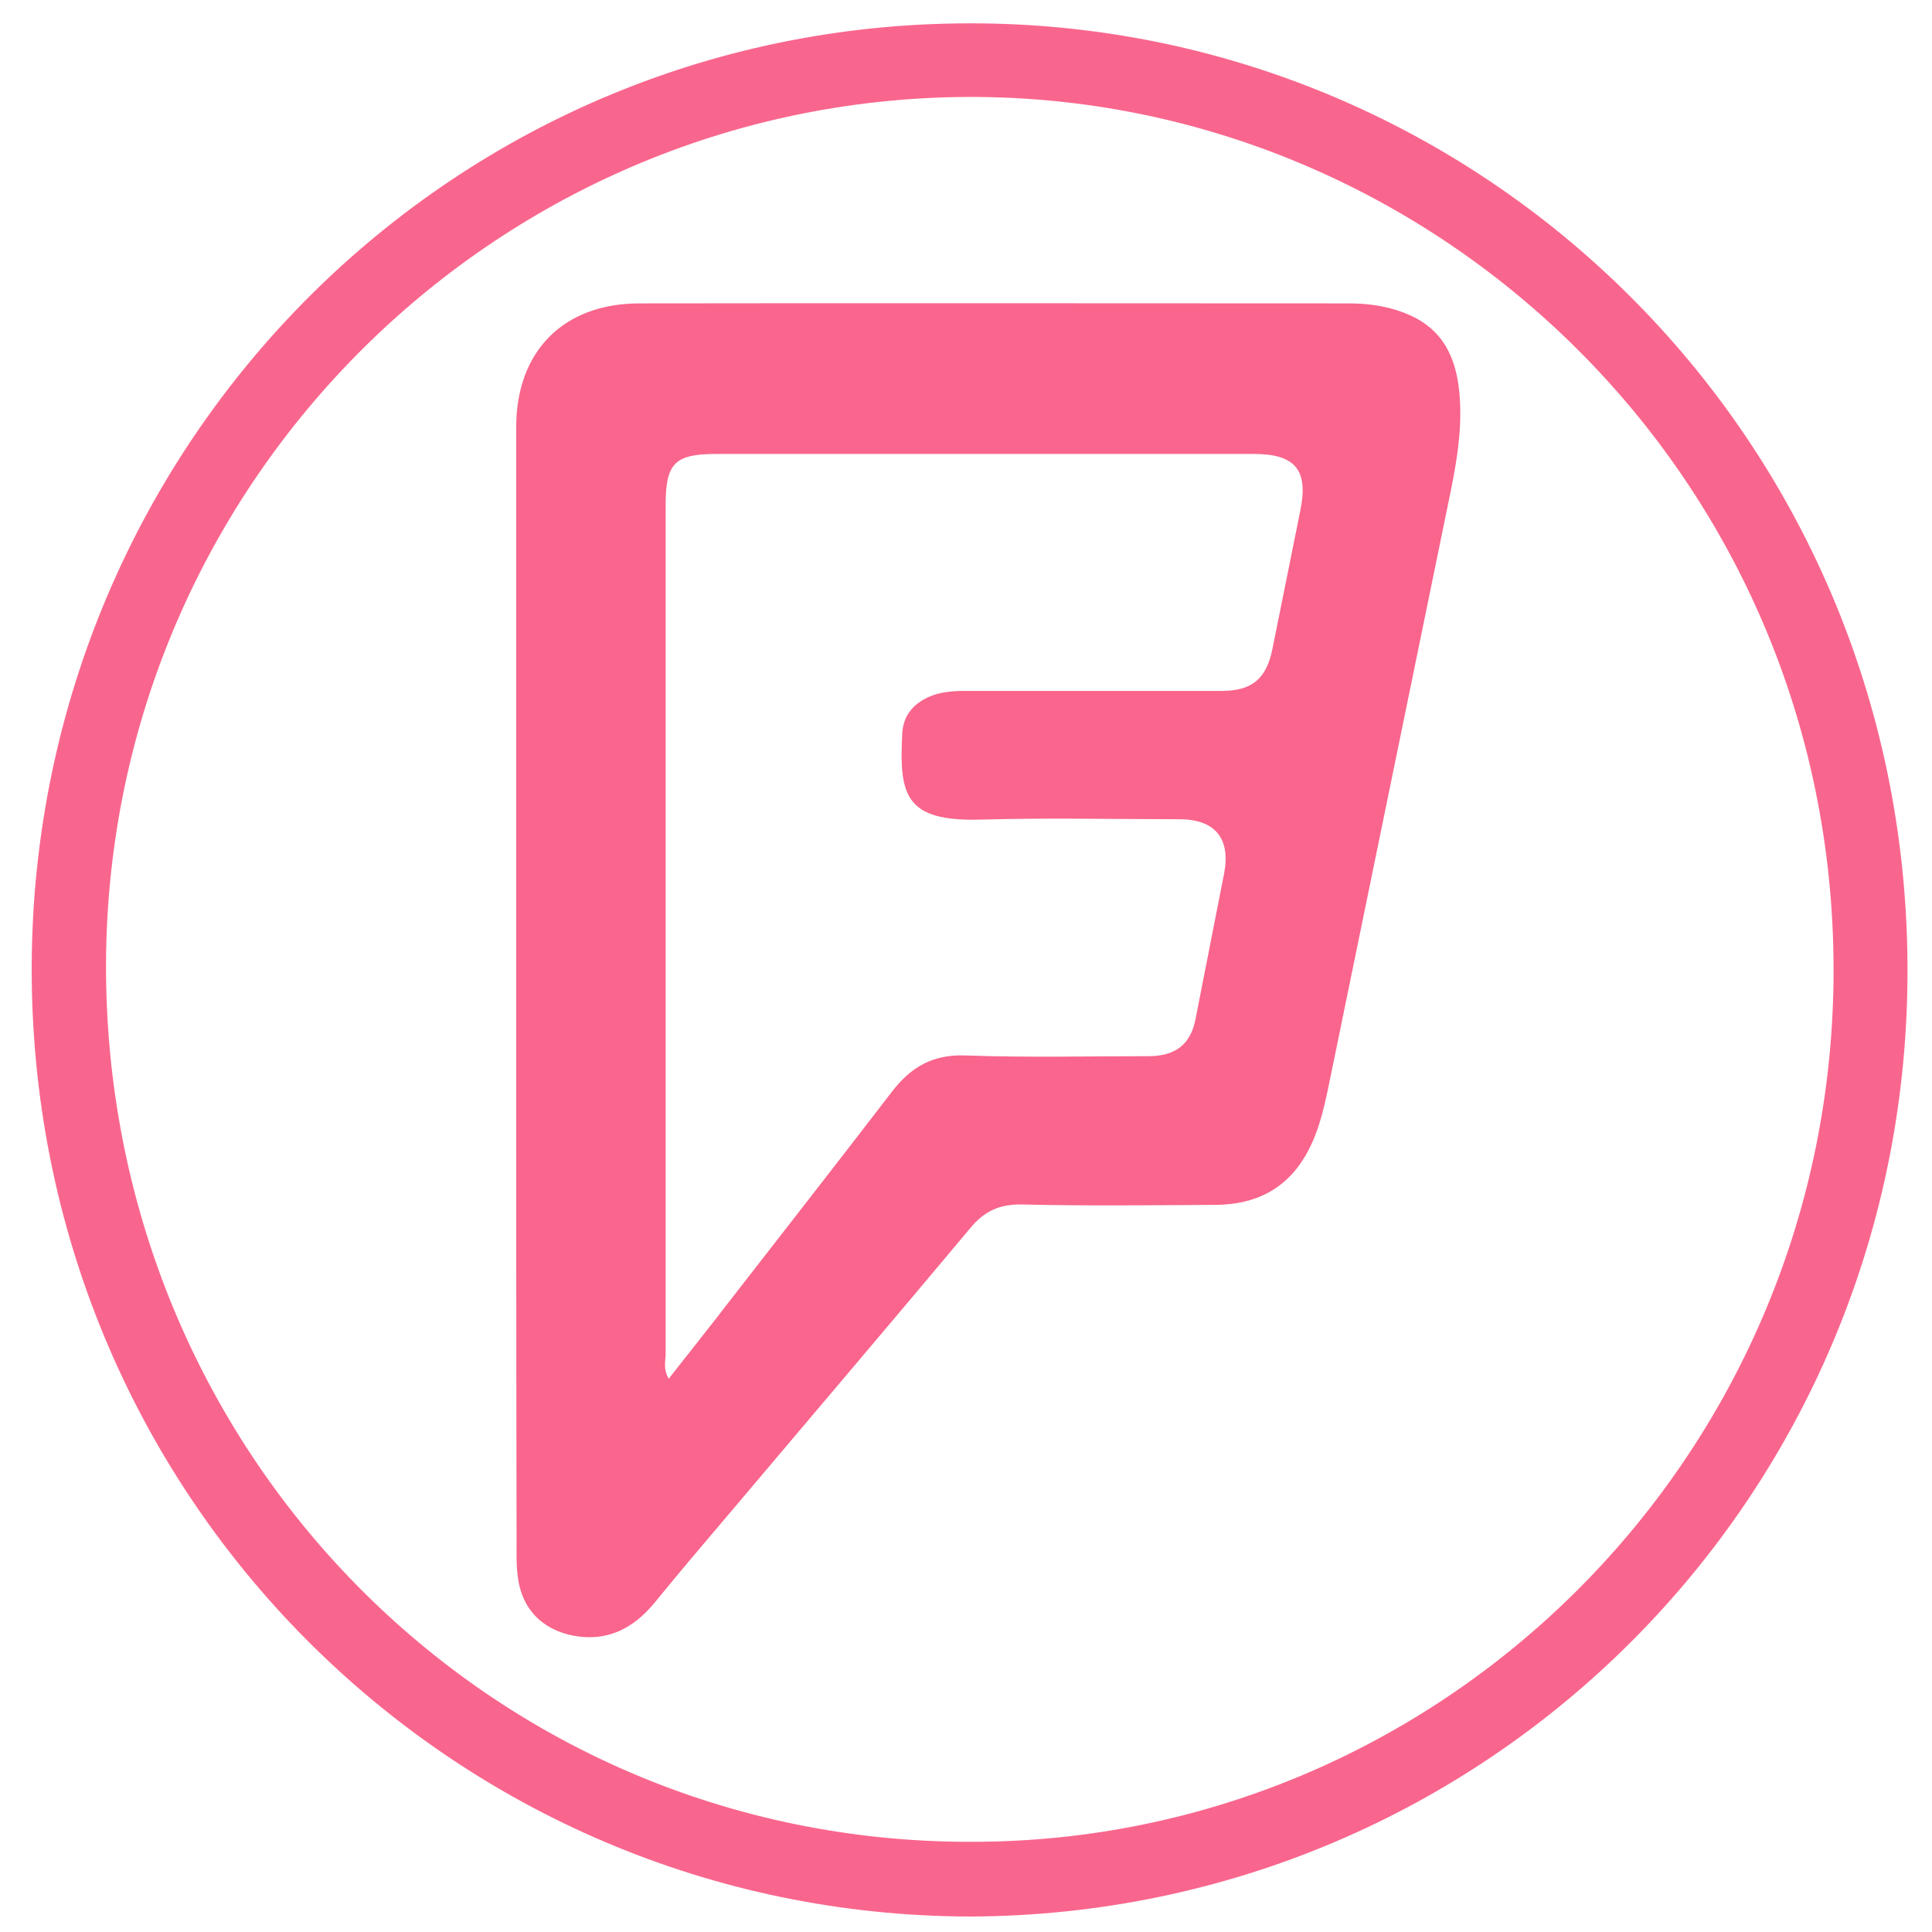
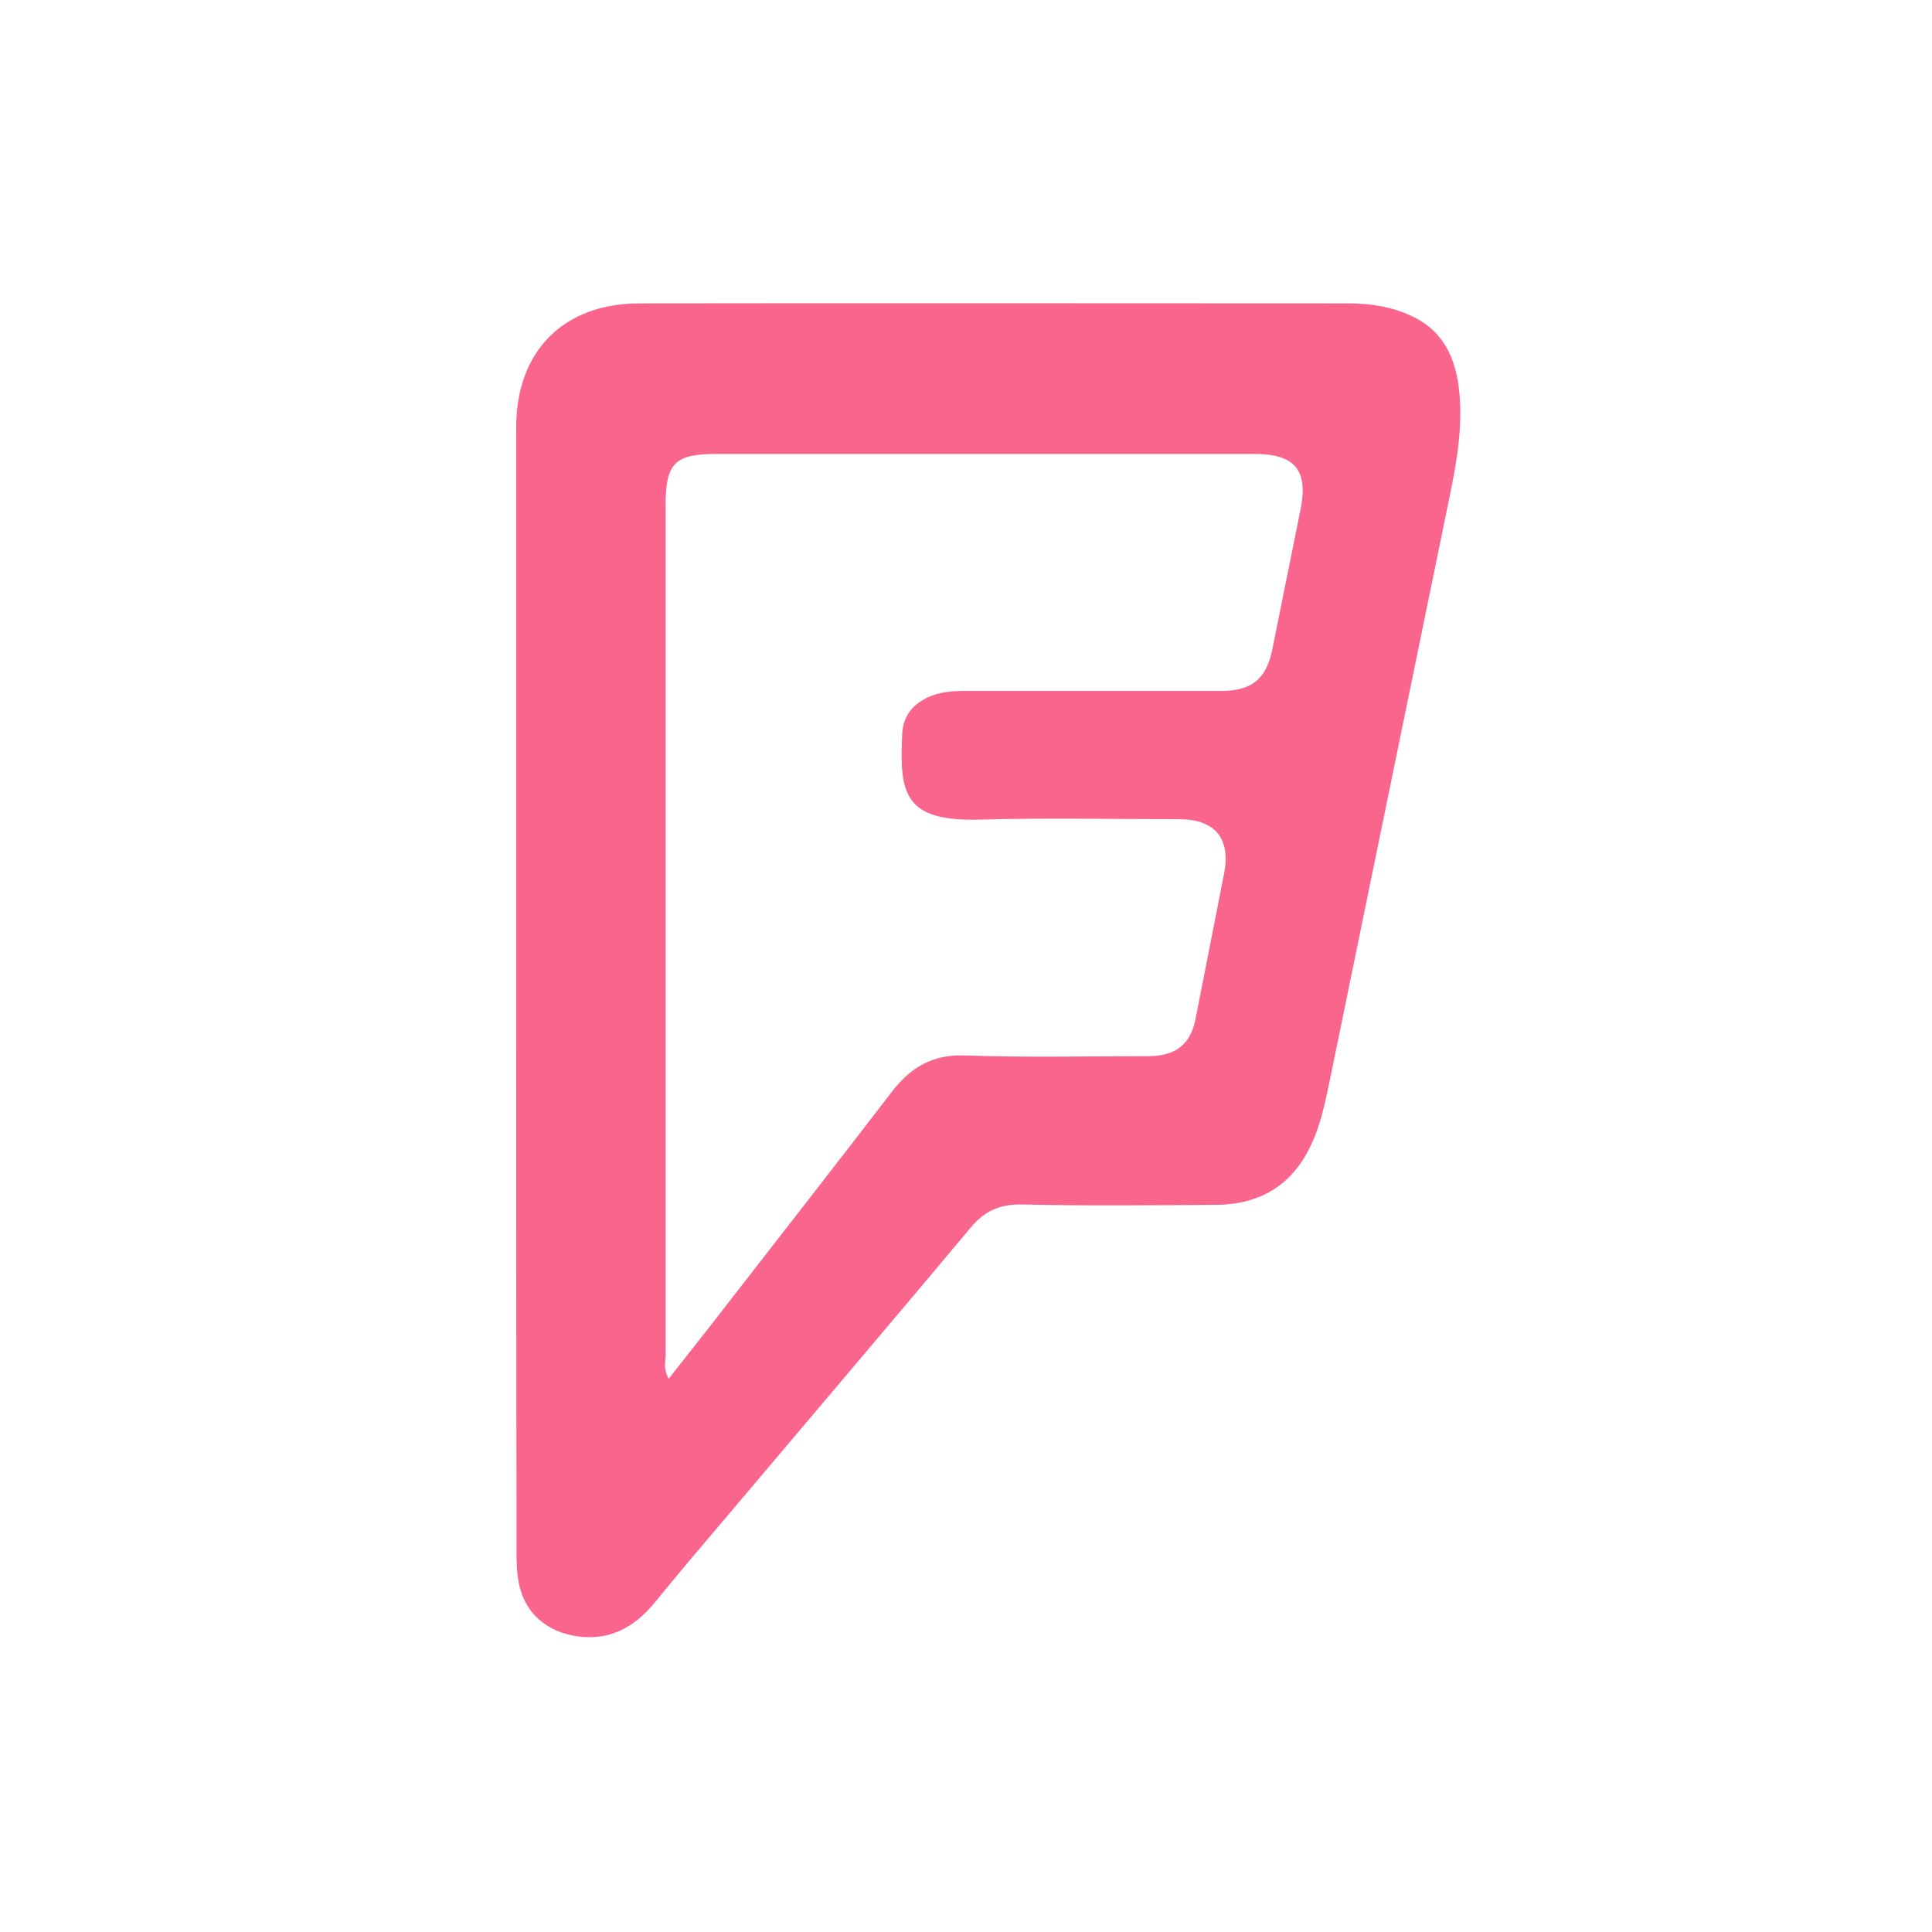
<svg xmlns="http://www.w3.org/2000/svg" enable-background="new 0 0 512 512" id="Layer_1" version="1.1" viewBox="0 0 512 512" xml:space="preserve">
  <g>
-     <path d="M257.1,507.9C120.1,507.6,7.7,396.4,8.4,255.5C9.2,116.8,120.8,4.6,260.1,6.2c135,1.5,246.5,112,245.4,253   C504.5,397.3,393.9,507.4,257.1,507.9z M257,488.1c124.3,0.3,227.4-100.7,228.9-228.2c1.5-131.4-103.3-233-226.4-234.2   C133.1,24.6,28.8,126.9,28.1,255C27.5,384.6,129.7,488.1,257,488.1z" fill="#F9668D" />
    <path d="M136.8,261.7c0-49.5,0-99,0-148.5c0-20.1,12.5-32.8,32.7-32.8c62.7-0.1,125.3,0,188,0   c5.7,0,11.3,0.9,16.5,3.3c9.5,4.4,12.4,12.9,12.9,22.5c0.5,8.9-1.1,17.5-2.9,26.2c-10.4,50.5-20.7,101-31.1,151.5   c-1.6,7.6-2.9,15.4-6.9,22.3c-5.3,9.1-13.5,13-23.7,13.1c-17.2,0.1-34.3,0.3-51.5-0.1c-6-0.1-10,1.8-13.7,6.3   c-21,25.1-42.3,50.1-63.4,75.1c-6.8,8-13.6,16-20.2,24.1c-5.6,6.8-12.4,10.4-21.4,8.8c-8.5-1.6-13.9-7.2-14.9-15.8   c-0.4-3-0.3-6-0.3-9C136.8,359.6,136.8,310.6,136.8,261.7z M177.2,365.4c5.7-7.3,11.1-14,16.3-20.8c14.3-18.4,28.6-36.7,42.8-55.2   c5-6.5,10.7-10,19.5-9.7c16.1,0.6,32.3,0.2,48.5,0.2c7.3,0,11.2-3.2,12.5-9.7c2.5-12.9,5.1-25.8,7.6-38.7   c1.8-9.3-2.4-14.4-11.9-14.4c-17.5,0-35-0.4-52.5,0.1c-20.3,0.6-21.7-6.6-20.9-22.7c0.2-4.6,2.7-7.8,6.8-9.7c3-1.4,6.4-1.7,9.8-1.7   c22.7,0,45.3,0,68,0c8.1,0,11.9-3.2,13.5-11.1c2.5-12.2,4.9-24.5,7.4-36.7c2.2-10.7-1.3-15-12.3-15c-47.5,0-95,0-142.5,0   c-11,0-13.4,2.5-13.4,13.5c0,75.2,0,150.3,0,225.5C176.3,361,175.8,362.8,177.2,365.4z" fill="#F9658C" />
  </g>
</svg>